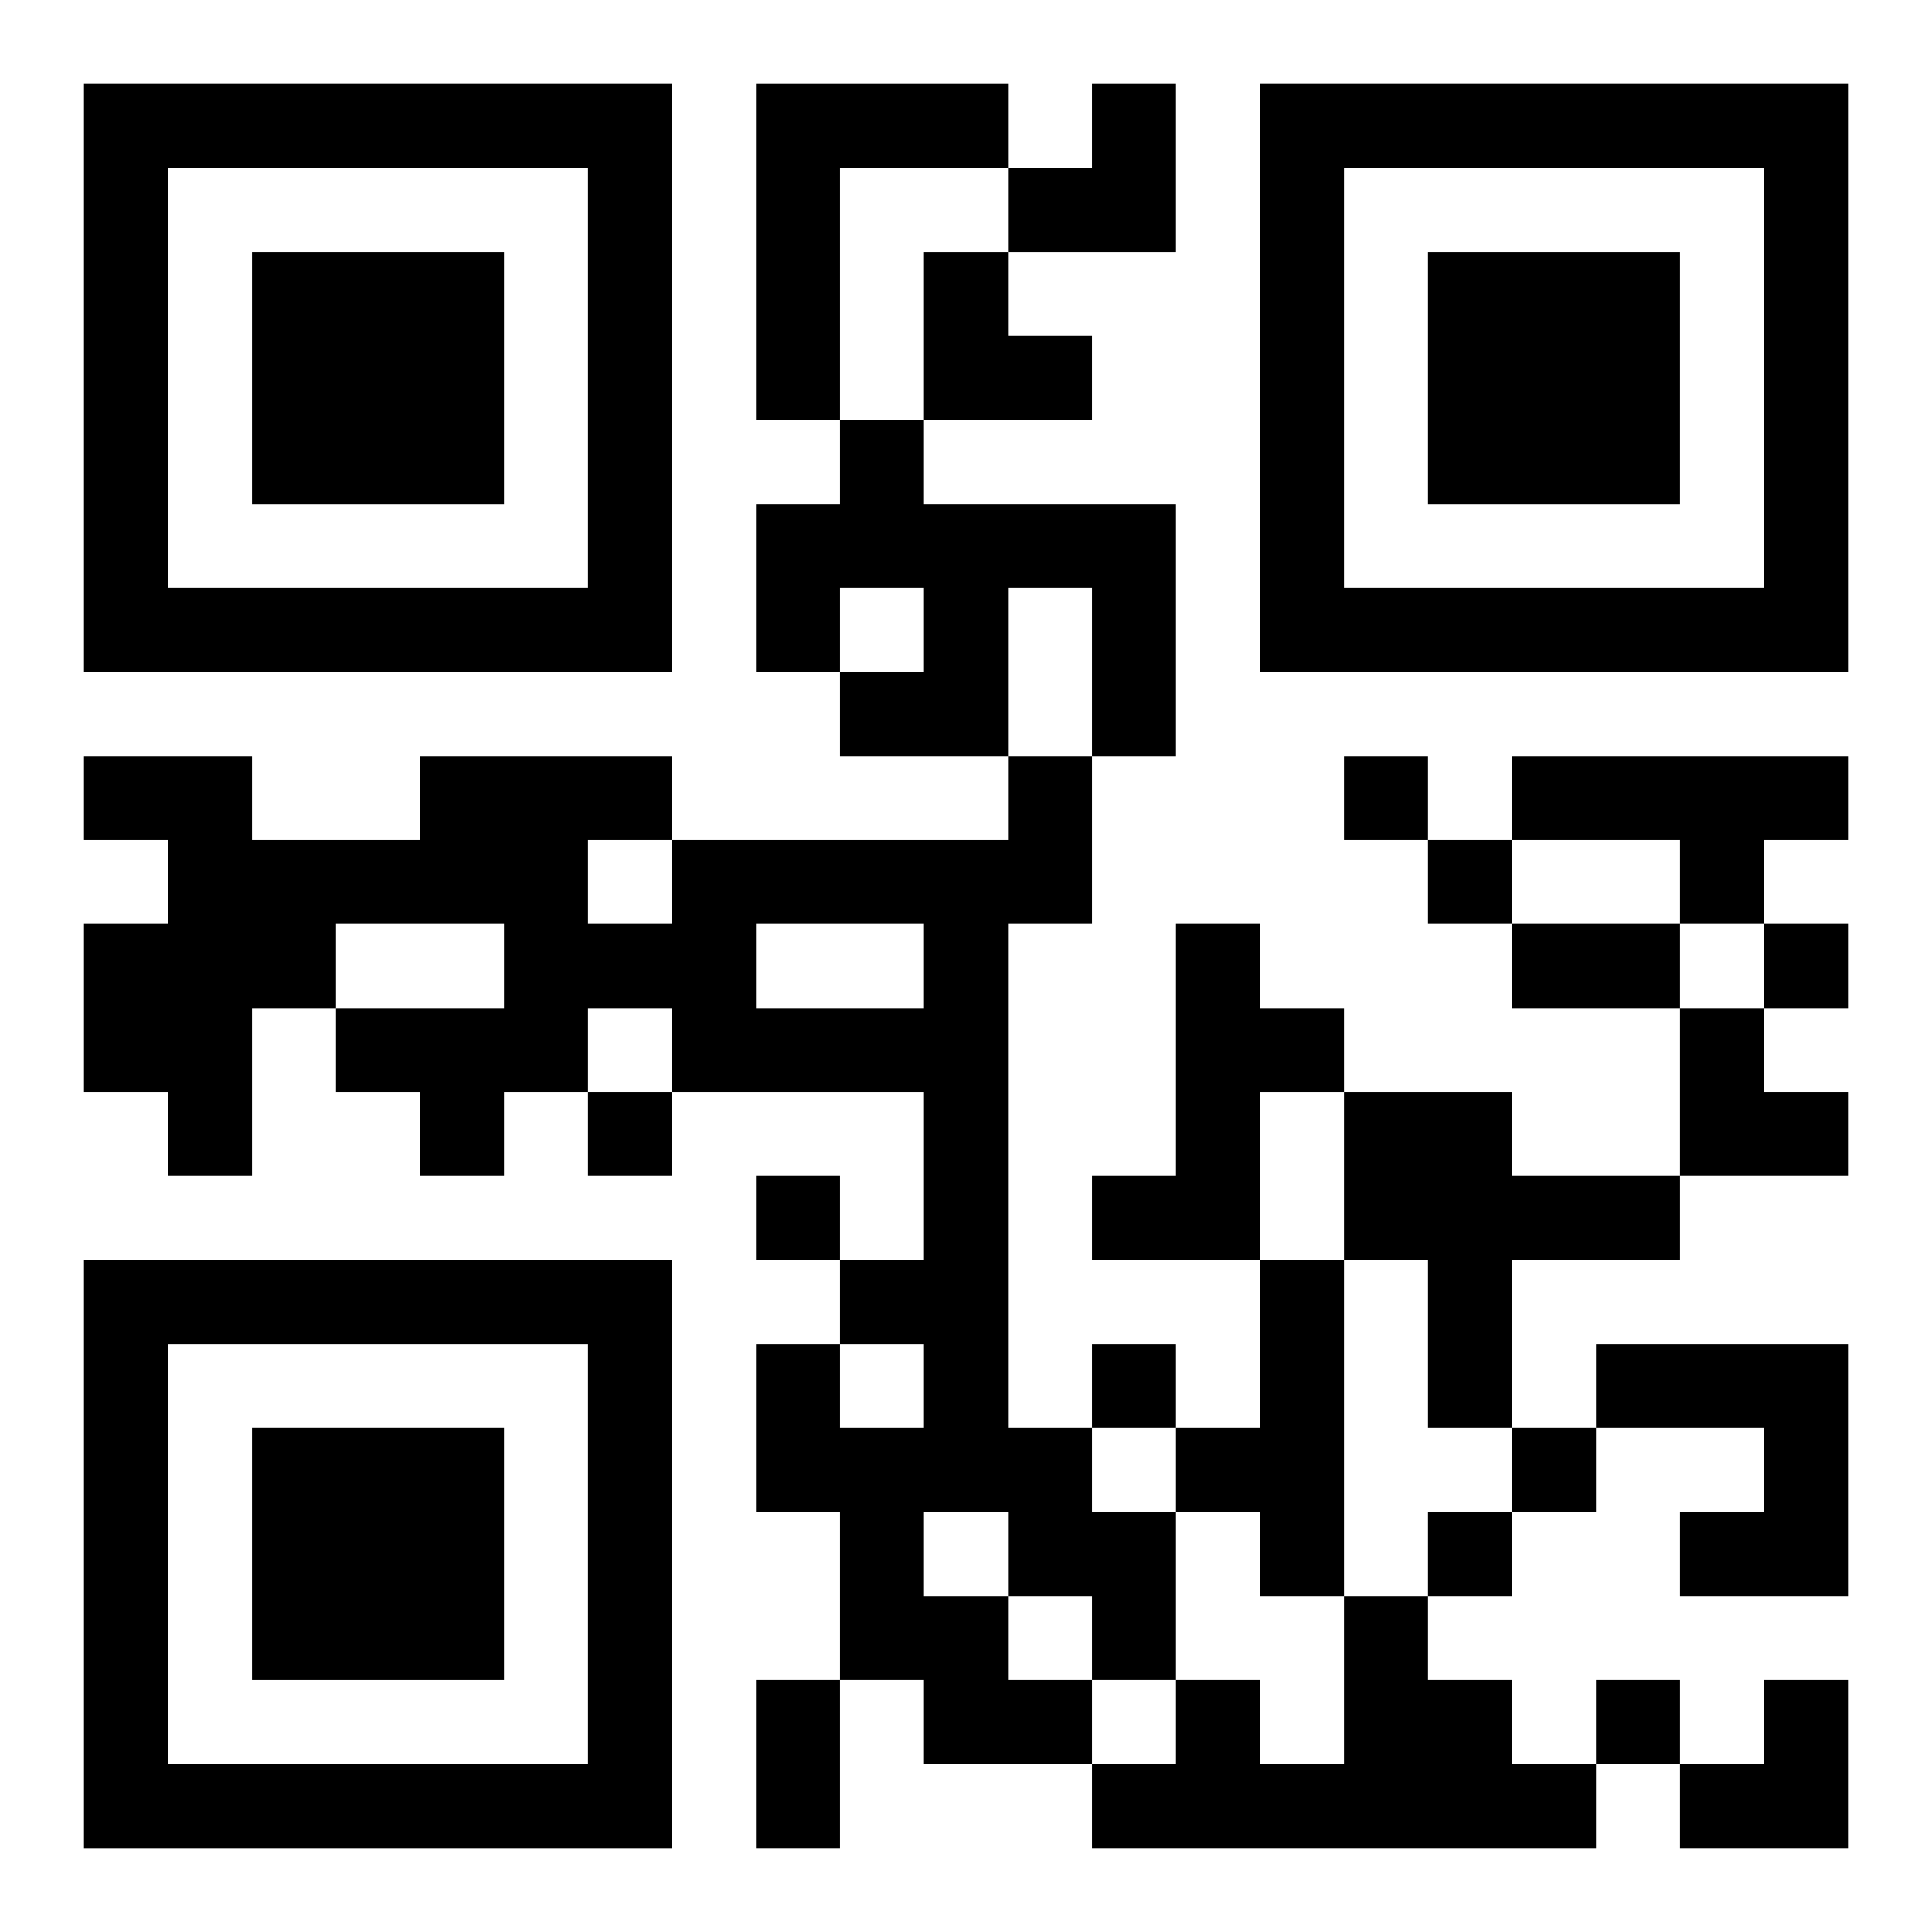
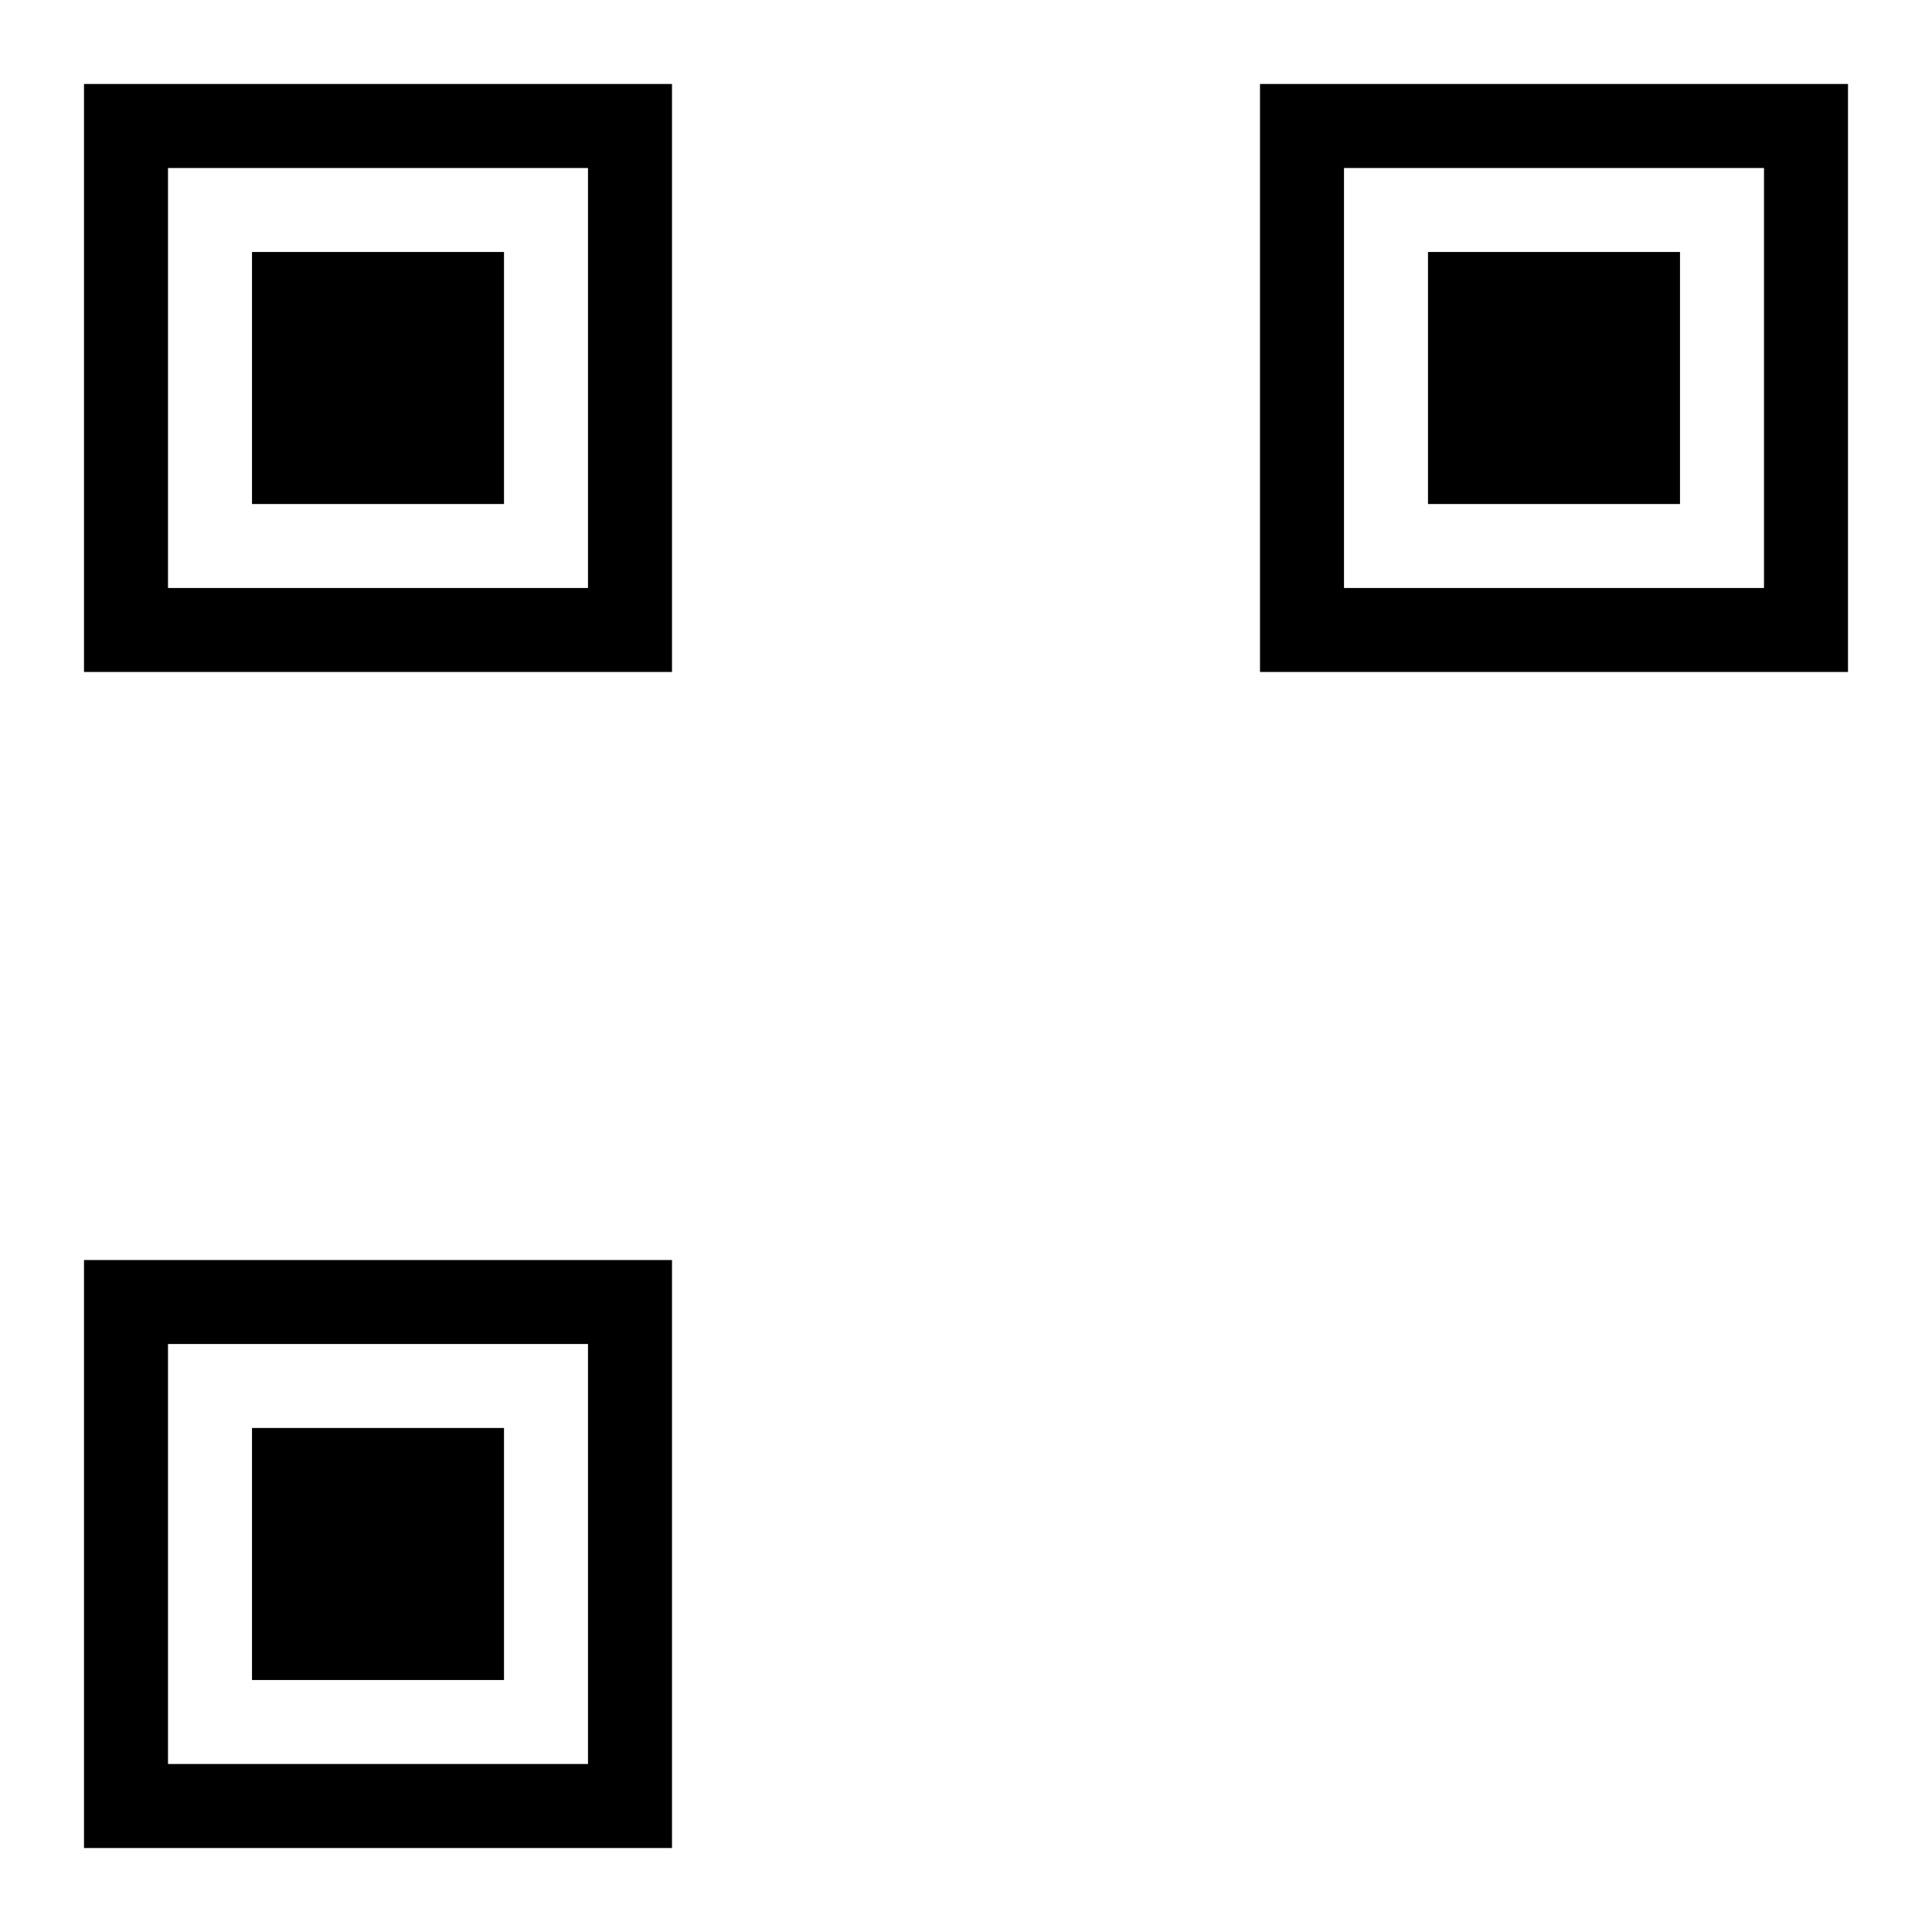
<svg xmlns="http://www.w3.org/2000/svg" xmlns:xlink="http://www.w3.org/1999/xlink" width="250" height="250" baseProfile="full" version="1.1" viewBox="-1 -1 23 23">
  <symbol id="a">
    <path d="m0 7v7h7v-7h-7zm1 1h5v5h-5v-5zm1 1v3h3v-3h-3z" />
  </symbol>
  <use y="-7" xlink:href="#a" />
  <use y="7" xlink:href="#a" />
  <use x="14" y="-7" xlink:href="#a" />
-   <path d="m8 0h3v1h-2v3h-1v-4m1 4h1v1h3v3h-1v-2h-1v2h-2v-1h1v-1h-1v1h-1v-2h1v-1m2 4h1v2h-1v6h1v1h1v2h-1v1h-2v-1h-1v-2h-1v-2h1v1h1v-1h-1v-1h1v-2h-3v-1h-1v1h-1v1h-1v-1h-1v-1h2v-1h-2v1h-1v2h-1v-1h-1v-2h1v-1h-1v-1h2v1h2v-1h3v1h4v-1m-3 2v1h2v-1h-2m-2-1v1h1v-1h-1m4 8v1h1v1h1v-1h-1v-1h-1m7-9h4v1h-1v1h-1v-1h-2v-1m-4 2h1v1h1v1h-1v2h-2v-1h1v-3m2 2h2v1h2v1h-2v2h-1v-2h-1v-2m-1 2h1v4h-1v-1h-1v-1h1v-2m4 1h3v3h-2v-1h1v-1h-2v-1m-3 3h1v1h1v1h1v1h-6v-1h1v-1h1v1h1v-2m0-10v1h1v-1h-1m1 1v1h1v-1h-1m4 1v1h1v-1h-1m-14 2v1h1v-1h-1m2 1v1h1v-1h-1m4 2v1h1v-1h-1m5 1v1h1v-1h-1m-1 1v1h1v-1h-1m2 2v1h1v-1h-1m-1-9h2v1h-2v-1m-9 9h1v2h-1v-2m3-19m1 0h1v2h-2v-1h1zm-2 2h1v1h1v1h-2zm9 9h1v1h1v1h-2zm0 8m1 0h1v2h-2v-1h1z" />
</svg>